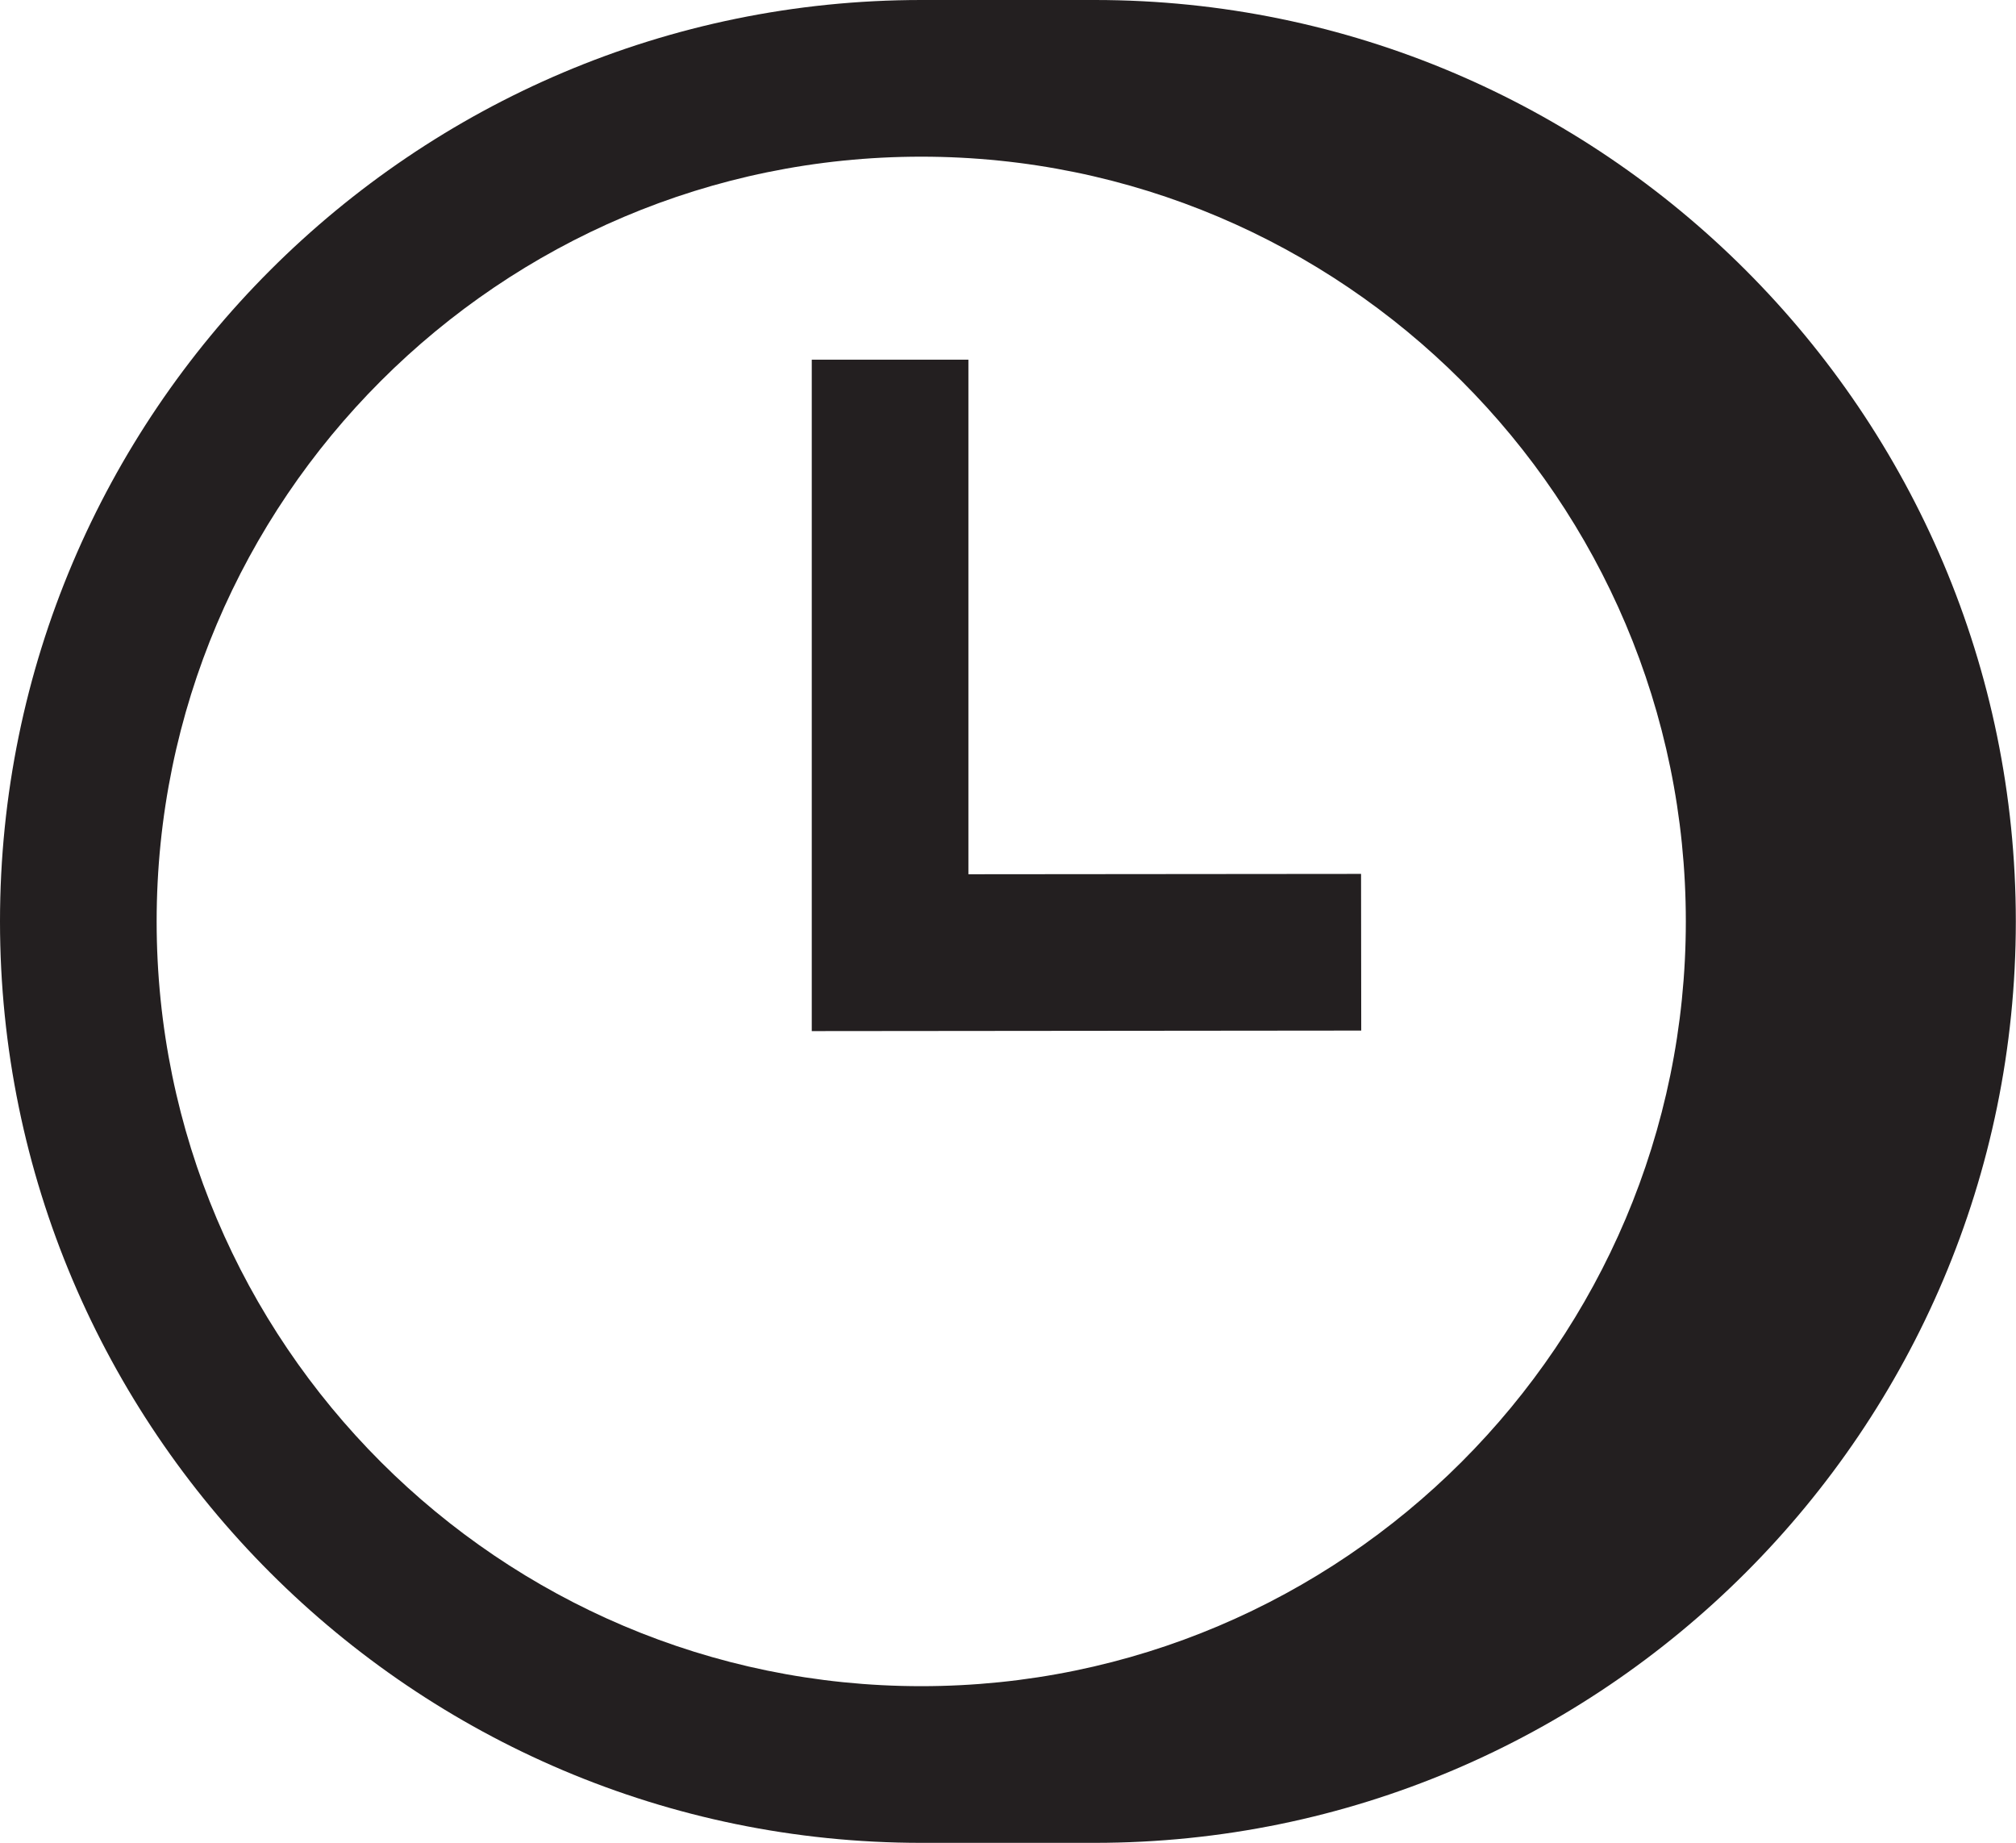
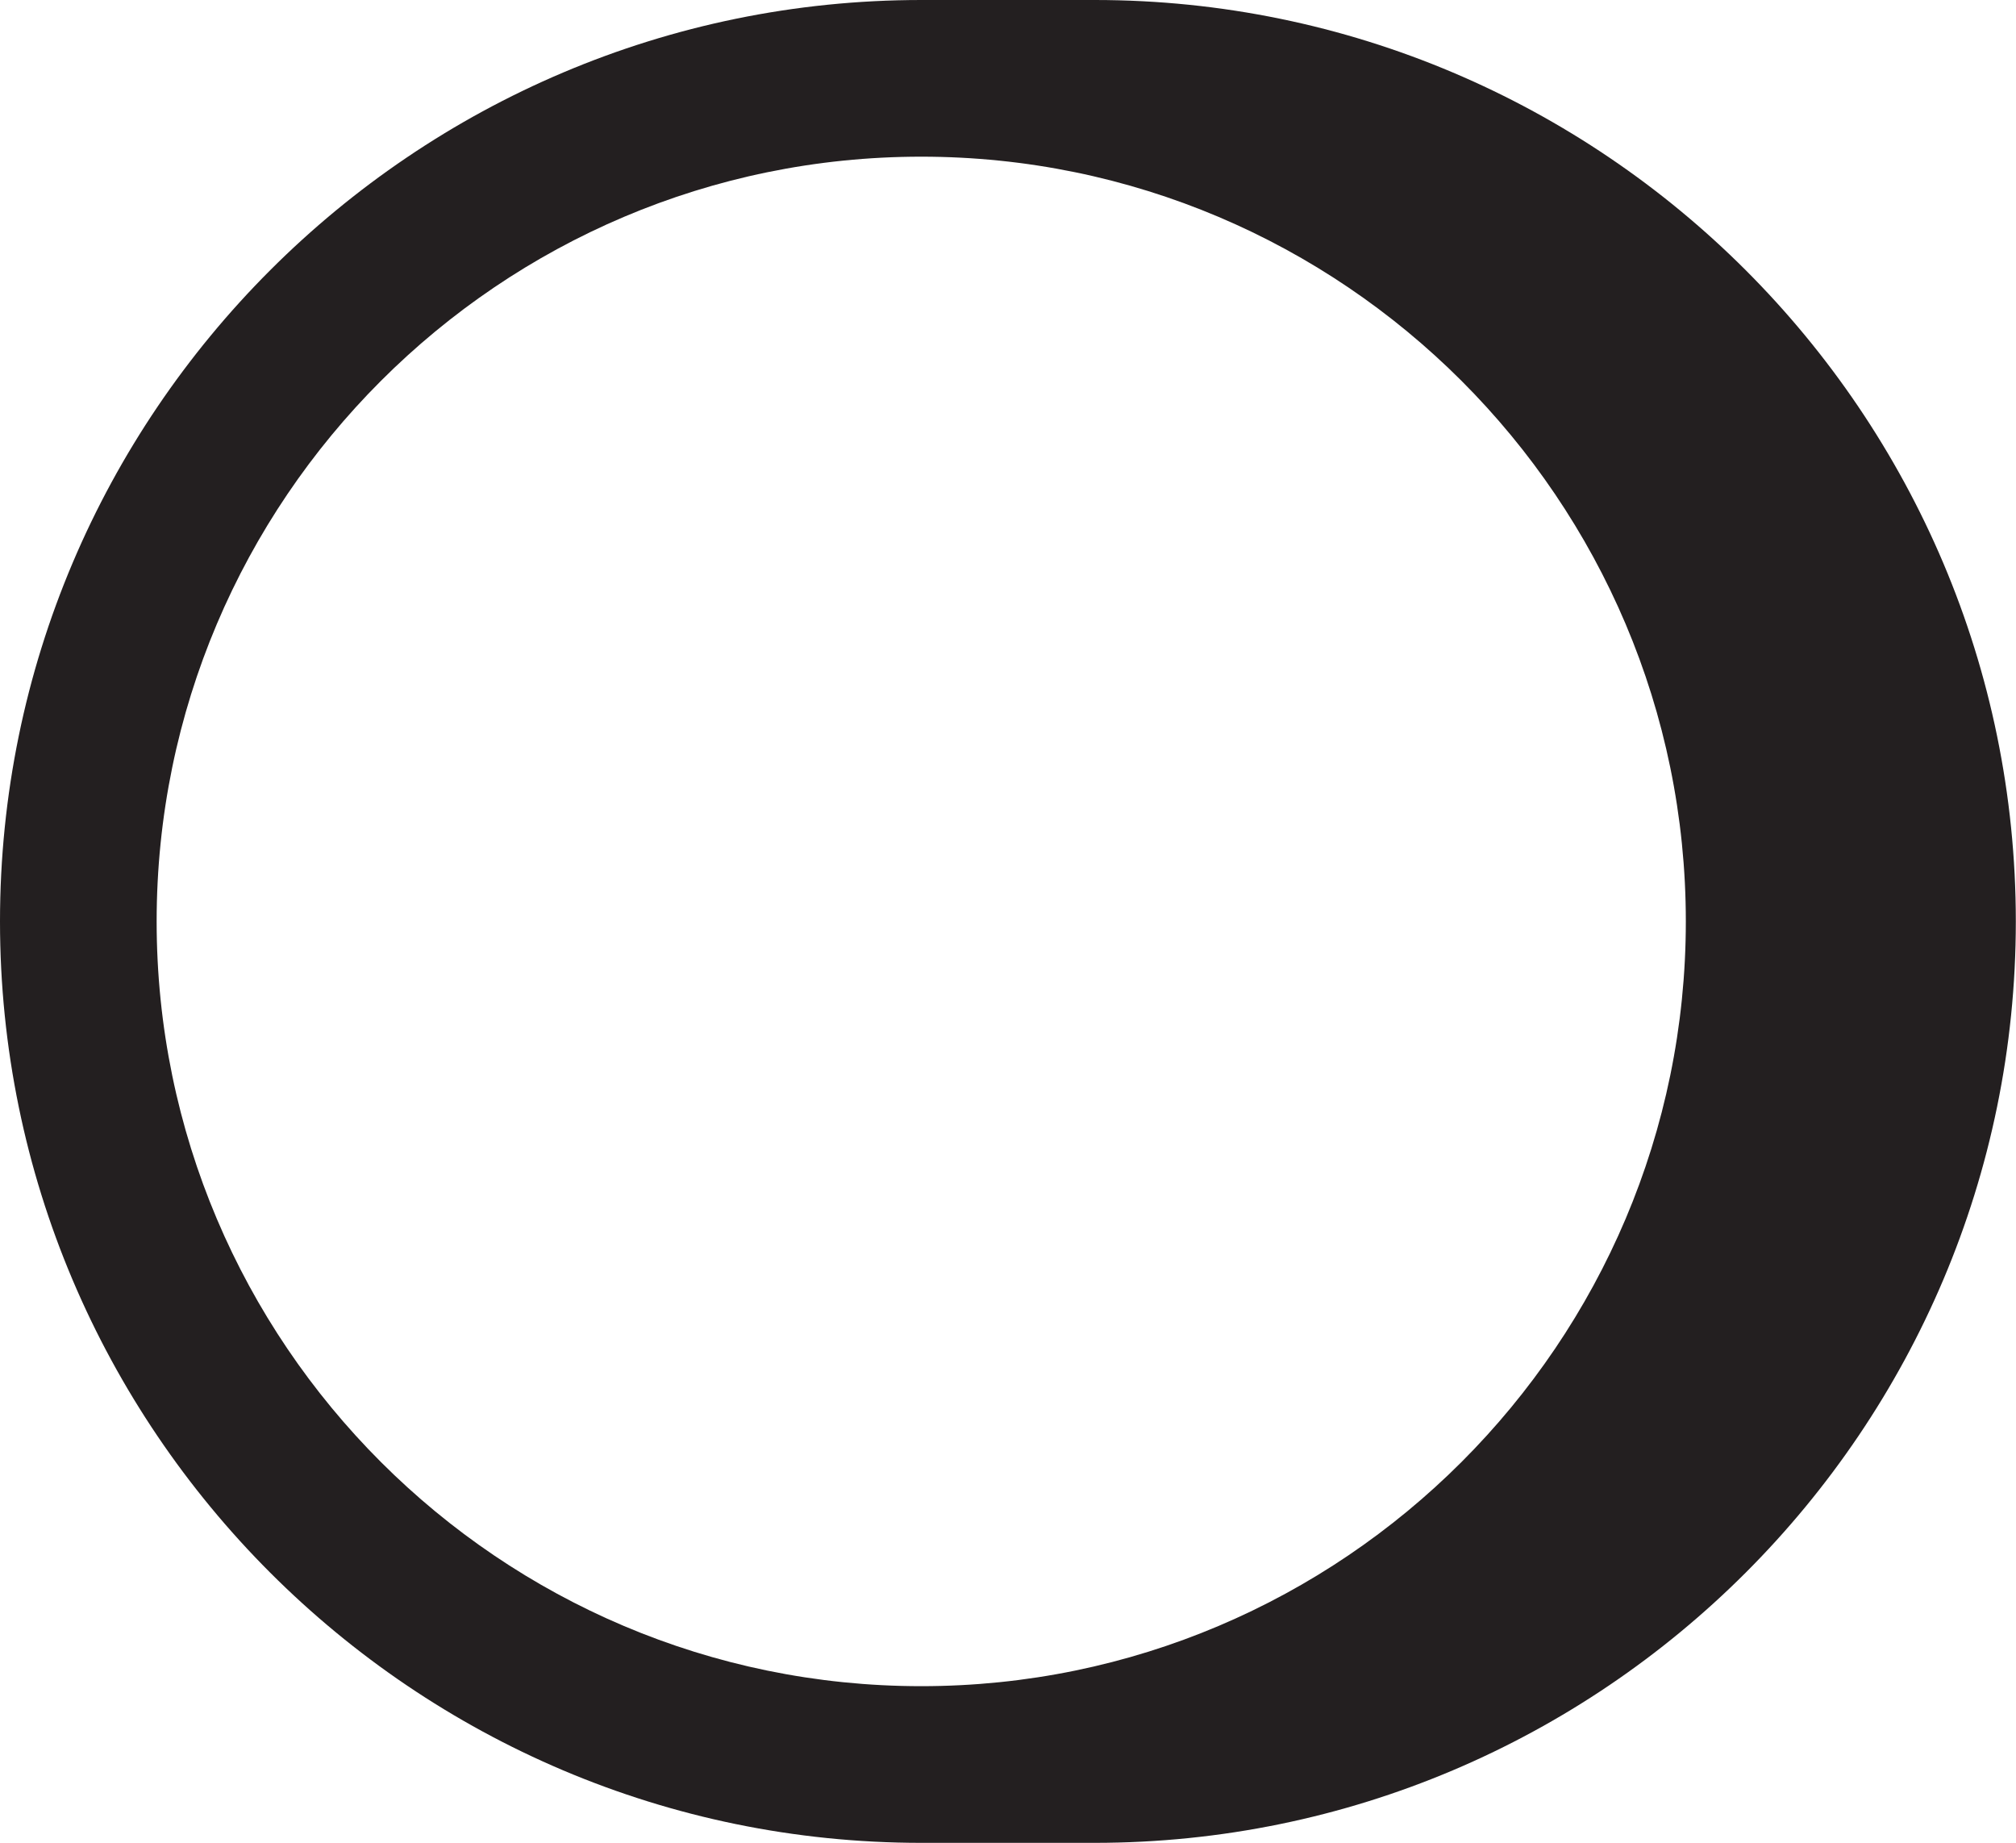
<svg xmlns="http://www.w3.org/2000/svg" id="Layer_2" data-name="Layer 2" viewBox="0 0 115.83 105.86">
  <defs>
    <style>
      .cls-1 {
        fill: #231f20;
      }
    </style>
  </defs>
  <g id="Layer_1-2" data-name="Layer 1">
    <g>
      <path class="cls-1" d="M62.9,0h-9.96C23.75,0,0,23.75,0,52.93s23.75,52.93,52.93,52.93h9.96c29.19,0,52.93-23.75,52.93-52.93S92.08,0,62.9,0ZM9,52.93c0-24.22,19.71-43.93,43.93-43.93s43.93,19.71,43.93,43.93-19.71,43.93-43.93,43.93S9,77.16,9,52.93Z" />
-       <polygon class="cls-1" points="55.64 50.22 55.64 20.66 46.64 20.66 46.64 59.23 78.21 59.2 78.2 50.2 55.64 50.22" />
    </g>
  </g>
</svg>